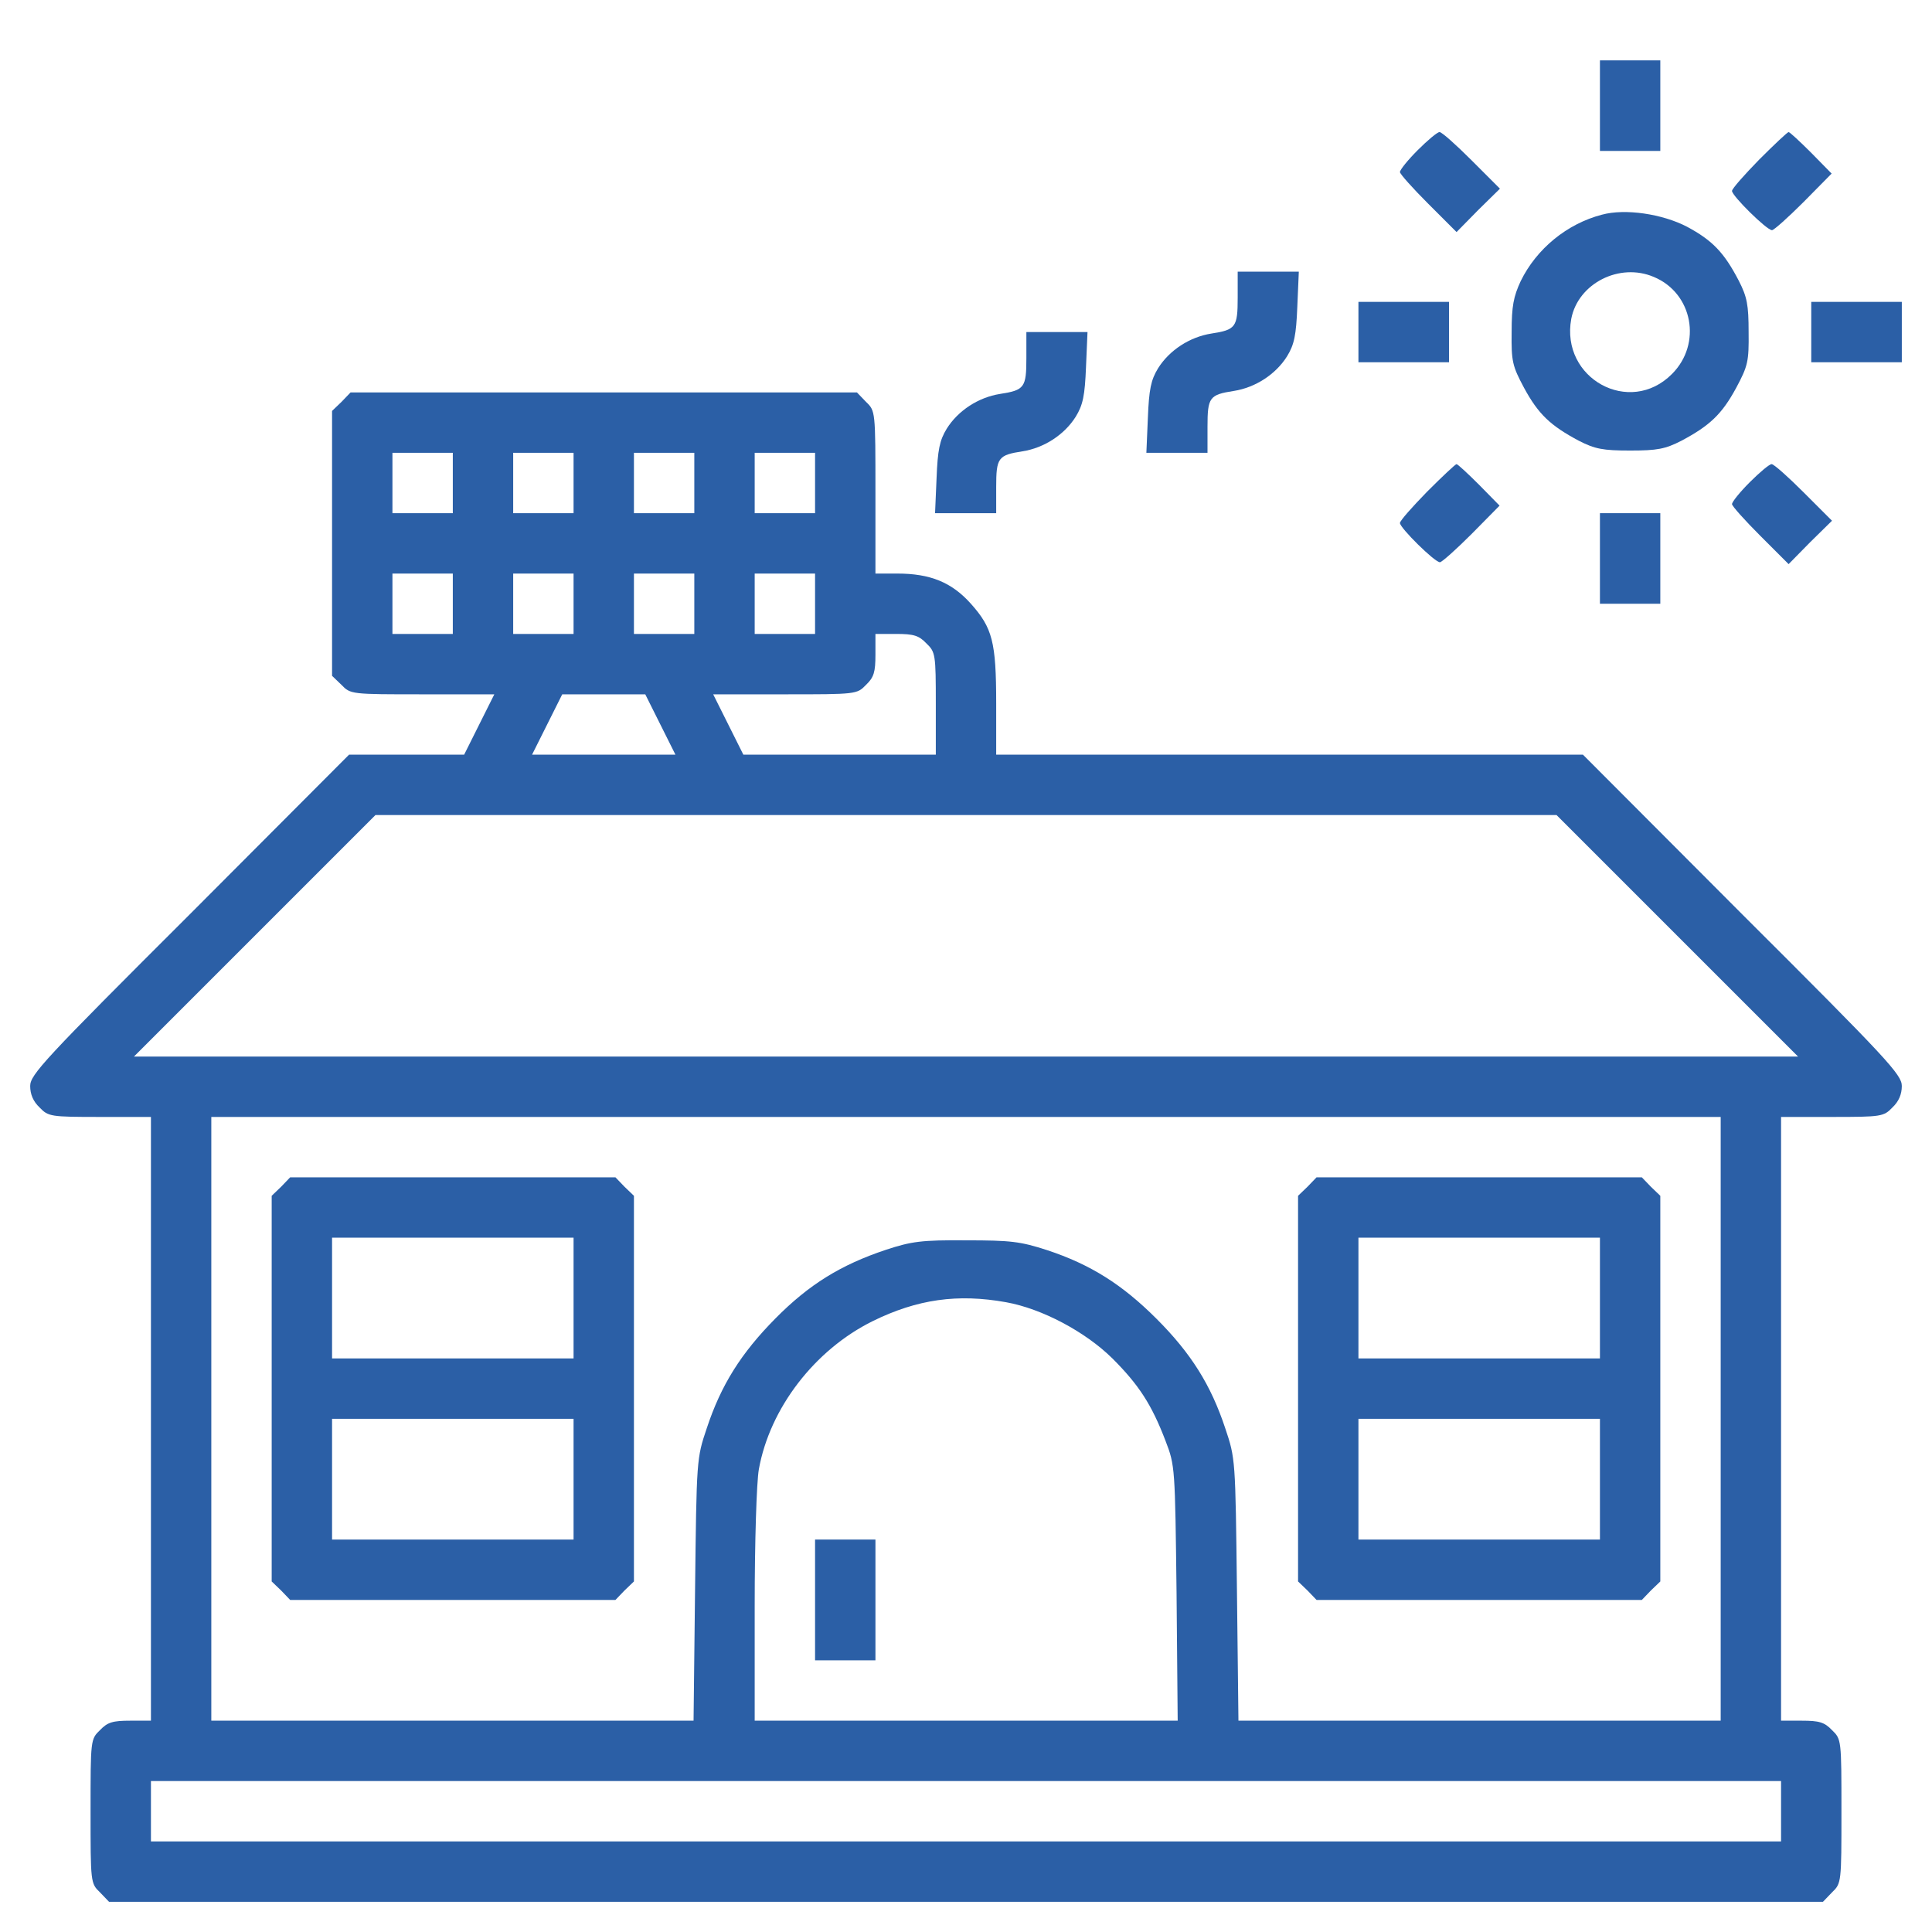
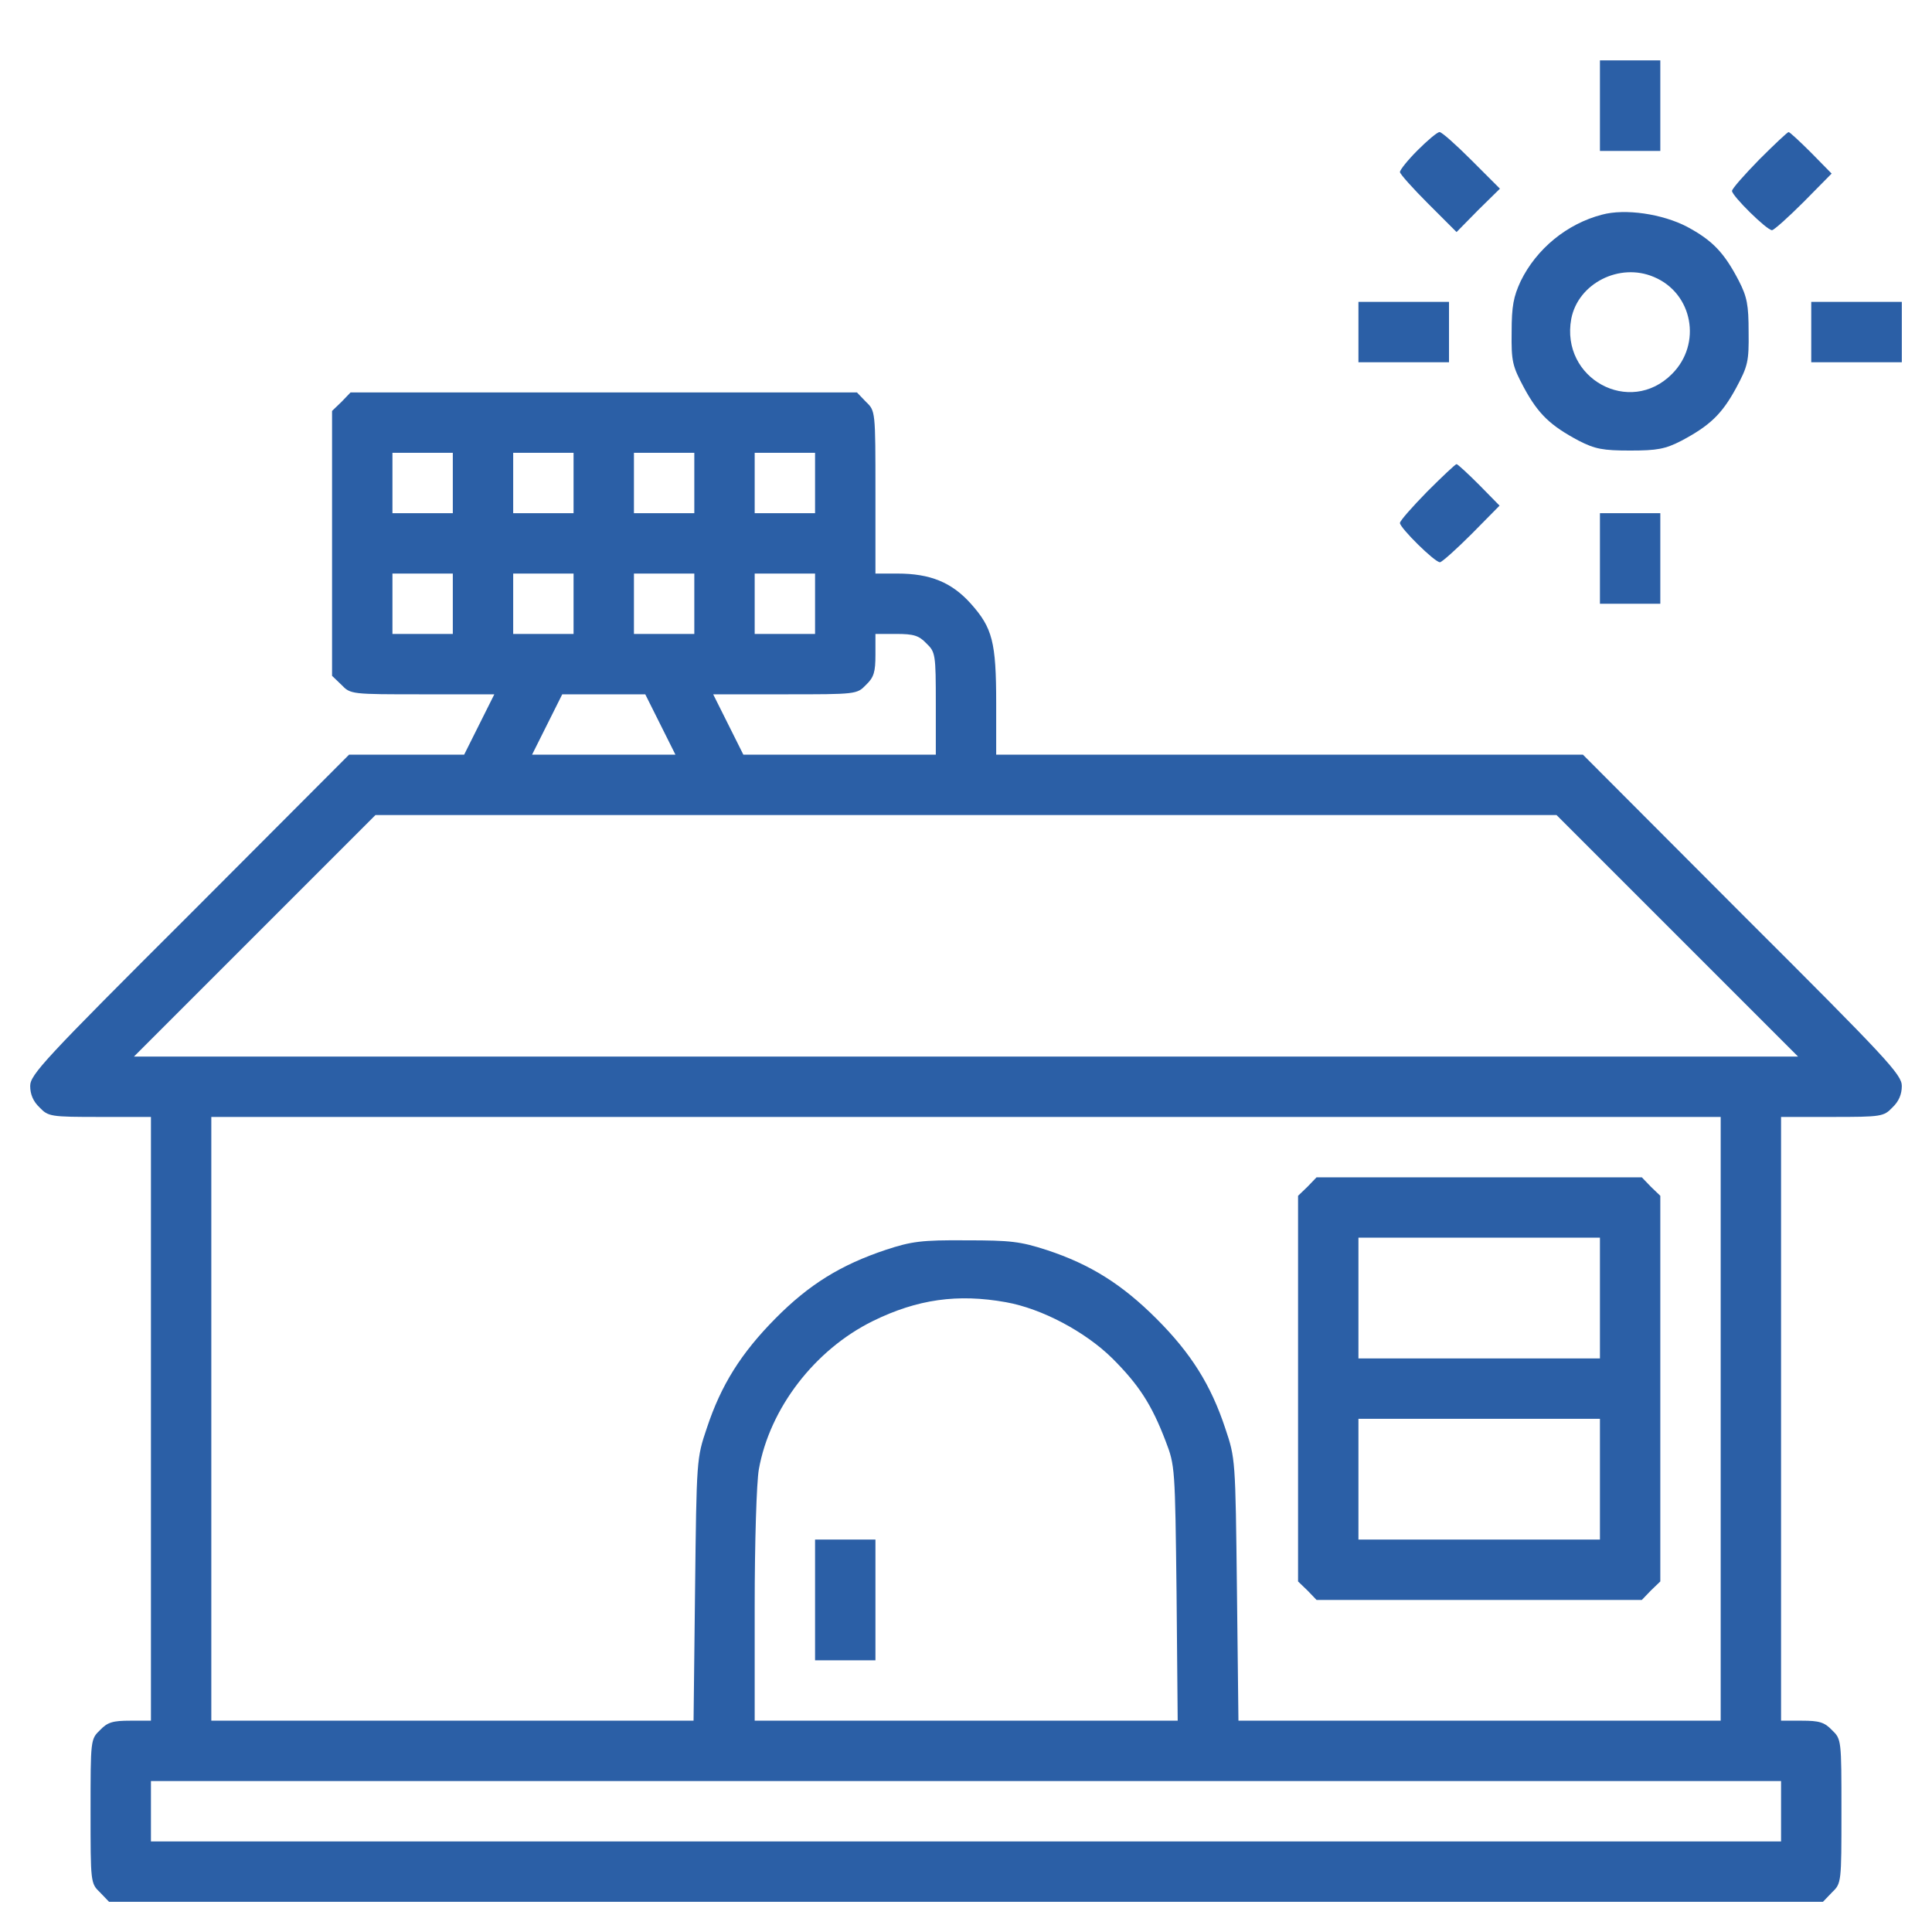
<svg xmlns="http://www.w3.org/2000/svg" width="512pt" fill="#2b5fa6" height="512pt" viewBox="0 0 512 512" preserveAspectRatio="xMidYMid meet">
  <g transform="translate(0,512) scale(0.1,-0.1)" stroke="none">
    <path d="M4240 4840 l0 -120 80 0 80 0 0 120 0 120 -80 0 -80 0 0 -120z" />
    <path d="M3757 4722 c-26 -26 -47 -52 -47 -58 0 -5 34 -43 75 -84 l75 -75 57 58 58 57 -75 75 c-41 41 -79 75 -85 75 -6 0 -32 -22 -58 -48z" />
    <path d="M4662 4697 c-39 -40 -72 -77 -72 -83 0 -13 92 -104 106 -104 5 0 43 34 84 75 l74 75 -54 55 c-30 30 -57 55 -60 55 -3 0 -38 -33 -78 -73z" />
    <path d="M4245 4551 c-92 -24 -173 -90 -215 -176 -19 -41 -24 -66 -24 -135 -1 -78 2 -90 33 -148 38 -70 70 -100 145 -140 43 -22 64 -26 136 -26 72 0 93 4 136 26 75 40 107 70 145 140 31 58 34 70 33 148 0 72 -4 93 -26 136 -39 75 -70 107 -137 143 -65 34 -164 49 -226 32z m138 -165 c103 -43 128 -177 48 -257 -112 -113 -296 -12 -267 146 18 94 128 150 219 111z" />
-     <path d="M3280 4331 c0 -78 -5 -85 -70 -95 -57 -9 -111 -44 -141 -92 -19 -31 -24 -56 -27 -131 l-4 -93 81 0 81 0 0 69 c0 78 5 85 70 95 57 9 111 44 141 92 19 31 24 56 27 131 l4 93 -81 0 -81 0 0 -69z" />
    <path d="M3600 4240 l0 -80 120 0 120 0 0 80 0 80 -120 0 -120 0 0 -80z" />
    <path d="M4800 4240 l0 -80 120 0 120 0 0 80 0 80 -120 0 -120 0 0 -80z" />
-     <path d="M2720 4171 c0 -78 -5 -85 -70 -95 -57 -9 -111 -44 -141 -92 -19 -31 -24 -56 -27 -131 l-4 -93 81 0 81 0 0 69 c0 78 5 85 70 95 57 9 111 44 141 92 19 31 24 56 27 131 l4 93 -81 0 -81 0 0 -69z" />
    <path d="M905 4055 l-25 -24 0 -351 0 -351 25 -24 c24 -25 26 -25 215 -25 l190 0 -40 -80 -40 -80 -152 0 -153 0 -422 -423 c-386 -385 -423 -425 -423 -455 0 -22 8 -41 25 -57 23 -24 29 -25 160 -25 l135 0 0 -800 0 -800 -55 0 c-46 0 -60 -4 -80 -25 -25 -24 -25 -26 -25 -215 0 -189 0 -191 25 -215 l24 -25 2271 0 2271 0 24 25 c25 24 25 26 25 215 0 189 0 191 -25 215 -20 21 -34 25 -80 25 l-55 0 0 800 0 800 135 0 c131 0 137 1 160 25 17 16 25 35 25 57 0 30 -37 70 -423 455 l-422 423 -778 0 -777 0 0 136 c0 163 -10 200 -67 264 -51 57 -108 80 -195 80 l-58 0 0 215 c0 216 0 216 -25 240 l-24 25 -671 0 -671 0 -24 -25z m295 -215 l0 -80 -80 0 -80 0 0 80 0 80 80 0 80 0 0 -80z m320 0 l0 -80 -80 0 -80 0 0 80 0 80 80 0 80 0 0 -80z m320 0 l0 -80 -80 0 -80 0 0 80 0 80 80 0 80 0 0 -80z m320 0 l0 -80 -80 0 -80 0 0 80 0 80 80 0 80 0 0 -80z m-960 -320 l0 -80 -80 0 -80 0 0 80 0 80 80 0 80 0 0 -80z m320 0 l0 -80 -80 0 -80 0 0 80 0 80 80 0 80 0 0 -80z m320 0 l0 -80 -80 0 -80 0 0 80 0 80 80 0 80 0 0 -80z m320 0 l0 -80 -80 0 -80 0 0 80 0 80 80 0 80 0 0 -80z m295 -105 c24 -23 25 -29 25 -160 l0 -135 -255 0 -255 0 -40 80 -40 80 190 0 c189 0 191 0 215 25 21 20 25 34 25 80 l0 55 55 0 c46 0 60 -4 80 -25z m-705 -215 l40 -80 -190 0 -190 0 40 80 40 80 110 0 110 0 40 -80z m2695 -560 l320 -320 -2205 0 -2205 0 320 320 320 320 1565 0 1565 0 320 -320z m115 -1280 l0 -800 -639 0 -639 0 -4 348 c-4 345 -4 347 -31 427 -38 115 -91 199 -182 290 -91 91 -175 144 -290 182 -71 23 -96 26 -215 26 -118 1 -145 -3 -212 -25 -120 -40 -204 -92 -293 -182 -91 -92 -144 -176 -182 -291 -27 -80 -27 -82 -31 -427 l-4 -348 -639 0 -639 0 0 800 0 800 2000 0 2000 0 0 -800z m-1894 309 c95 -17 210 -78 282 -149 70 -70 104 -122 141 -219 25 -65 25 -70 29 -403 l3 -338 -560 0 -561 0 0 303 c0 172 5 329 11 363 29 162 148 317 302 393 118 58 225 73 353 50z m2054 -1349 l0 -80 -2160 0 -2160 0 0 80 0 80 2160 0 2160 0 0 -80z" />
-     <path d="M745 1975 l-25 -24 0 -511 0 -511 25 -24 24 -25 431 0 431 0 24 25 25 24 0 511 0 511 -25 24 -24 25 -431 0 -431 0 -24 -25z m775 -295 l0 -160 -320 0 -320 0 0 160 0 160 320 0 320 0 0 -160z m0 -480 l0 -160 -320 0 -320 0 0 160 0 160 320 0 320 0 0 -160z" />
    <path d="M3465 1975 l-25 -24 0 -511 0 -511 25 -24 24 -25 431 0 431 0 24 25 25 24 0 511 0 511 -25 24 -24 25 -431 0 -431 0 -24 -25z m775 -295 l0 -160 -320 0 -320 0 0 160 0 160 320 0 320 0 0 -160z m0 -480 l0 -160 -320 0 -320 0 0 160 0 160 320 0 320 0 0 -160z" />
-     <path d="M2160 880 l0 -160 80 0 80 0 0 160 0 160 -80 0 -80 0 0 -160z" />
+     <path d="M2160 880 l0 -160 80 0 80 0 0 160 0 160 -80 0 -80 0 0 -160" />
    <path d="M3782 3817 c-39 -40 -72 -77 -72 -83 0 -13 92 -104 106 -104 5 0 43 34 84 75 l74 75 -54 55 c-30 30 -57 55 -60 55 -3 0 -38 -33 -78 -73z" />
-     <path d="M4637 3842 c-26 -26 -47 -52 -47 -58 0 -5 34 -43 75 -84 l75 -75 57 58 58 57 -75 75 c-41 41 -79 75 -85 75 -6 0 -32 -22 -58 -48z" />
    <path d="M4240 3640 l0 -120 80 0 80 0 0 120 0 120 -80 0 -80 0 0 -120z" />
  </g>
</svg>